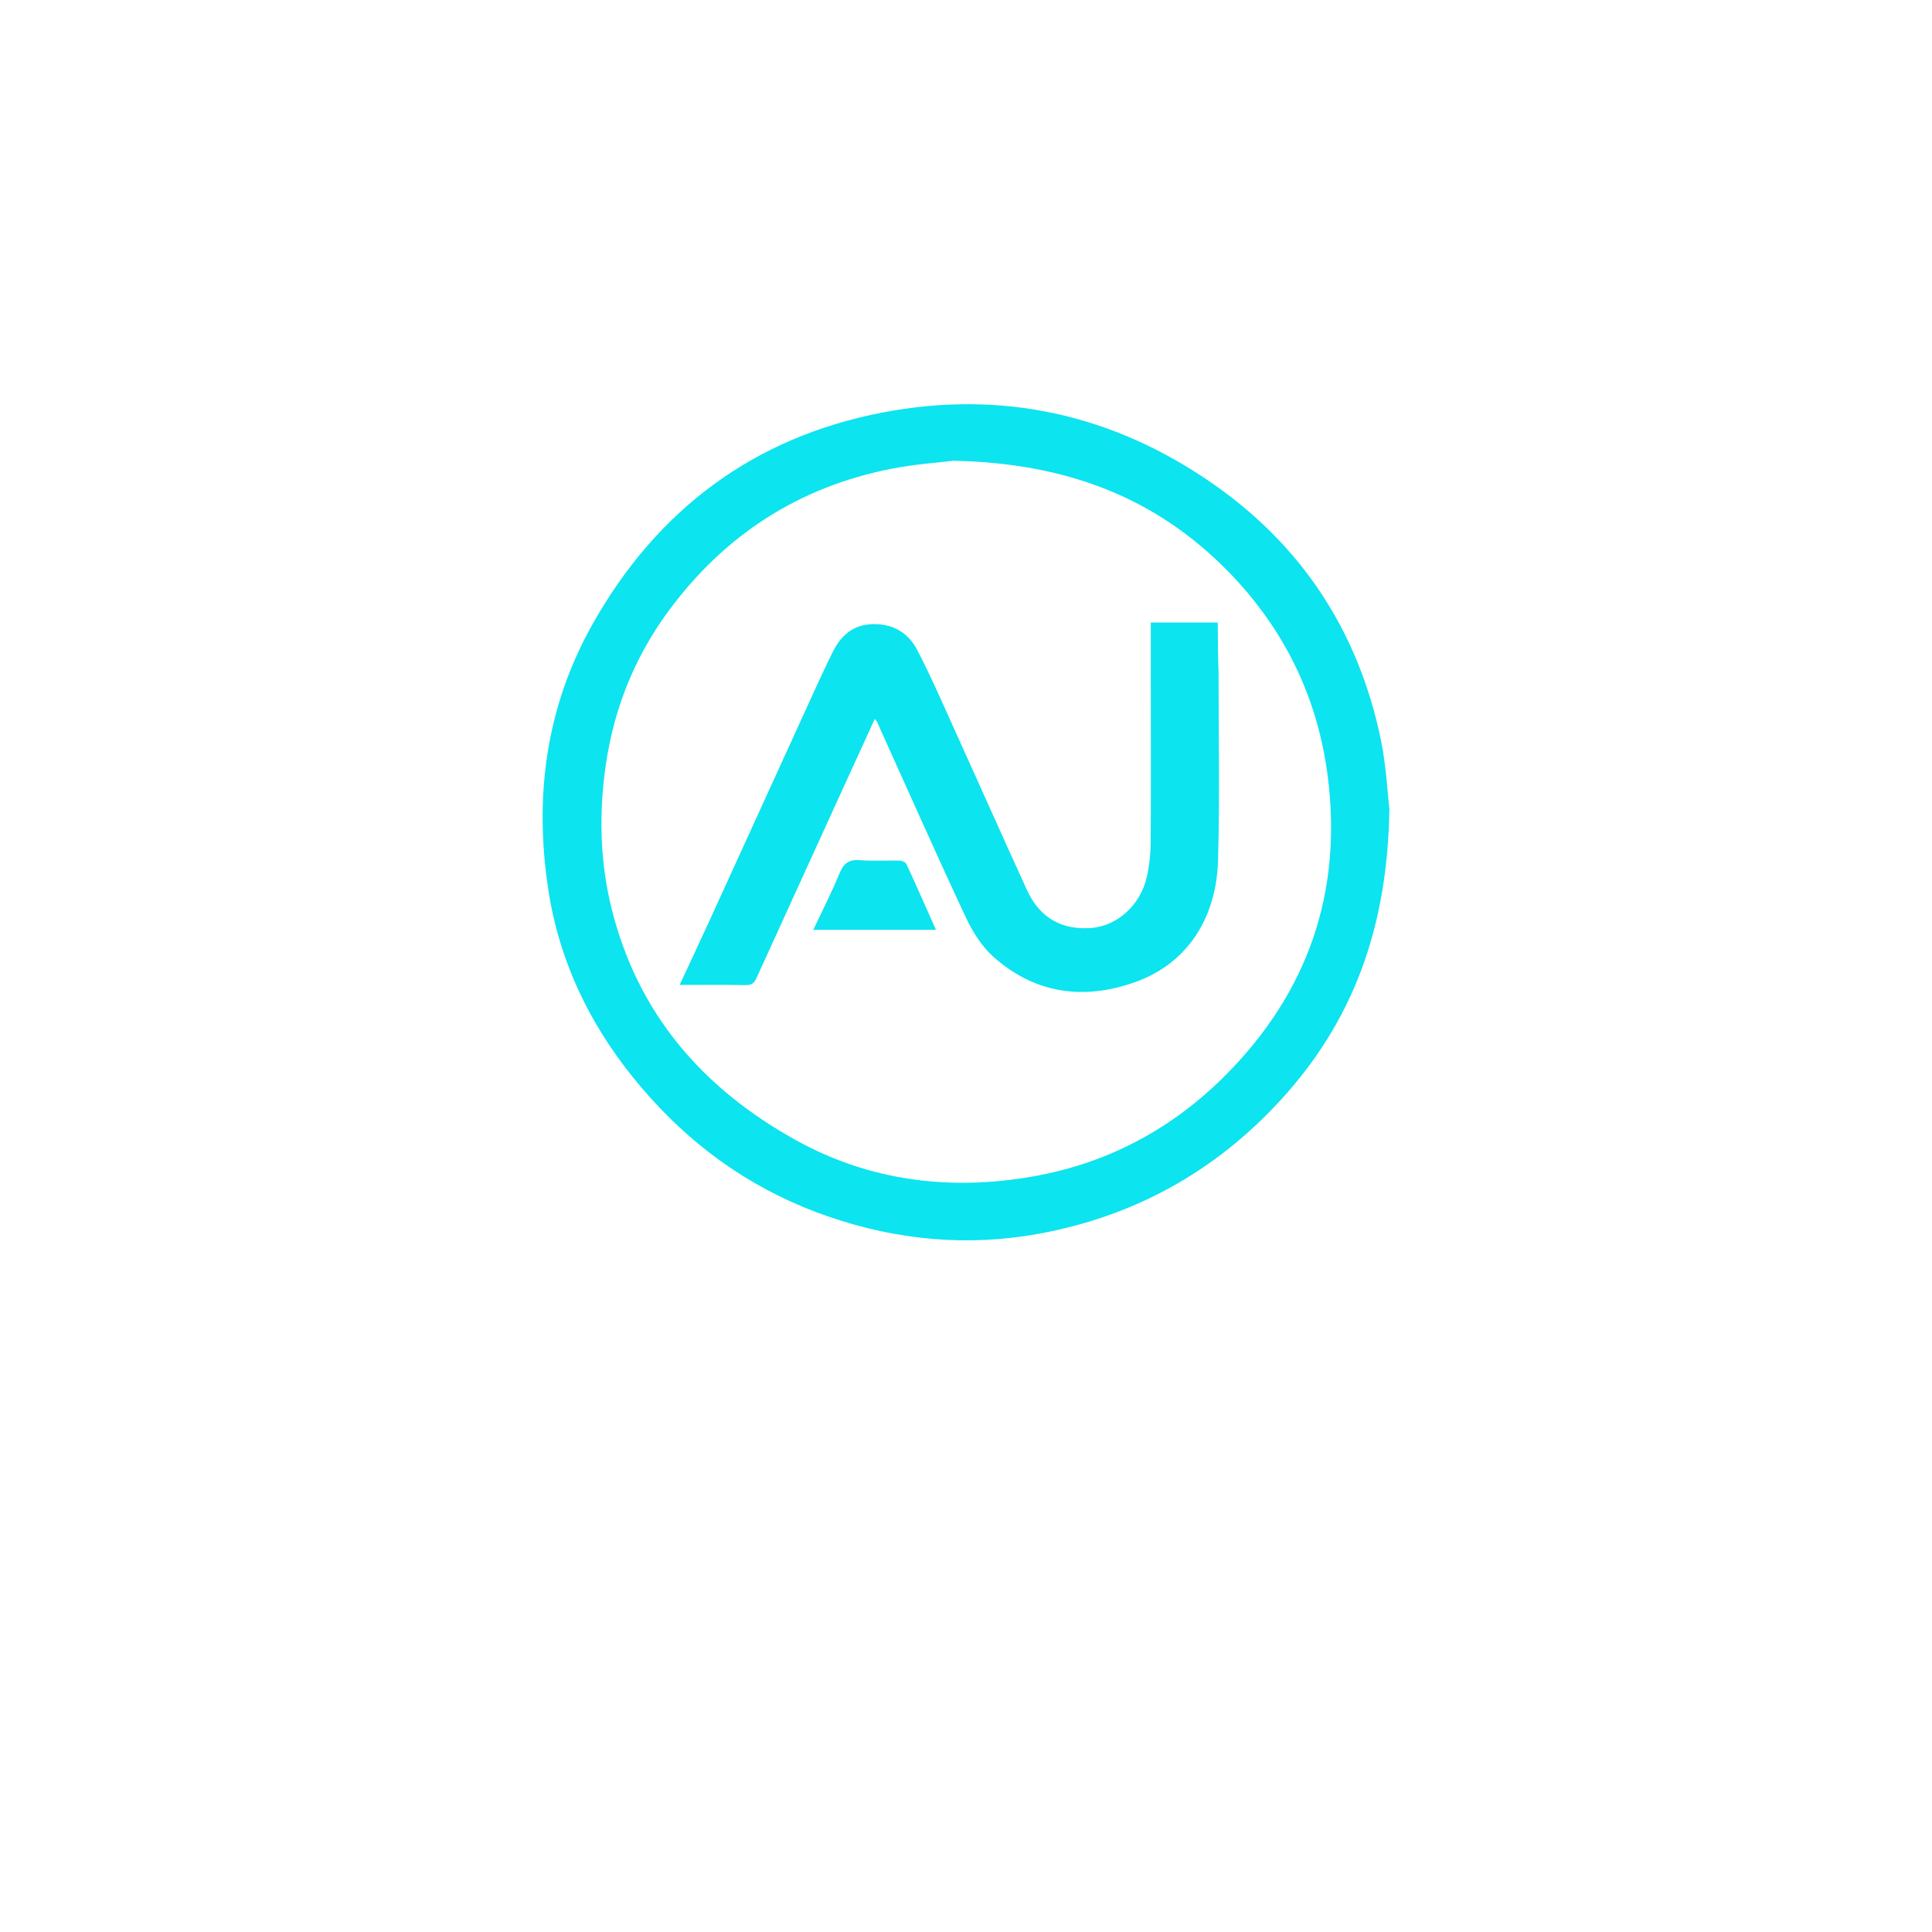
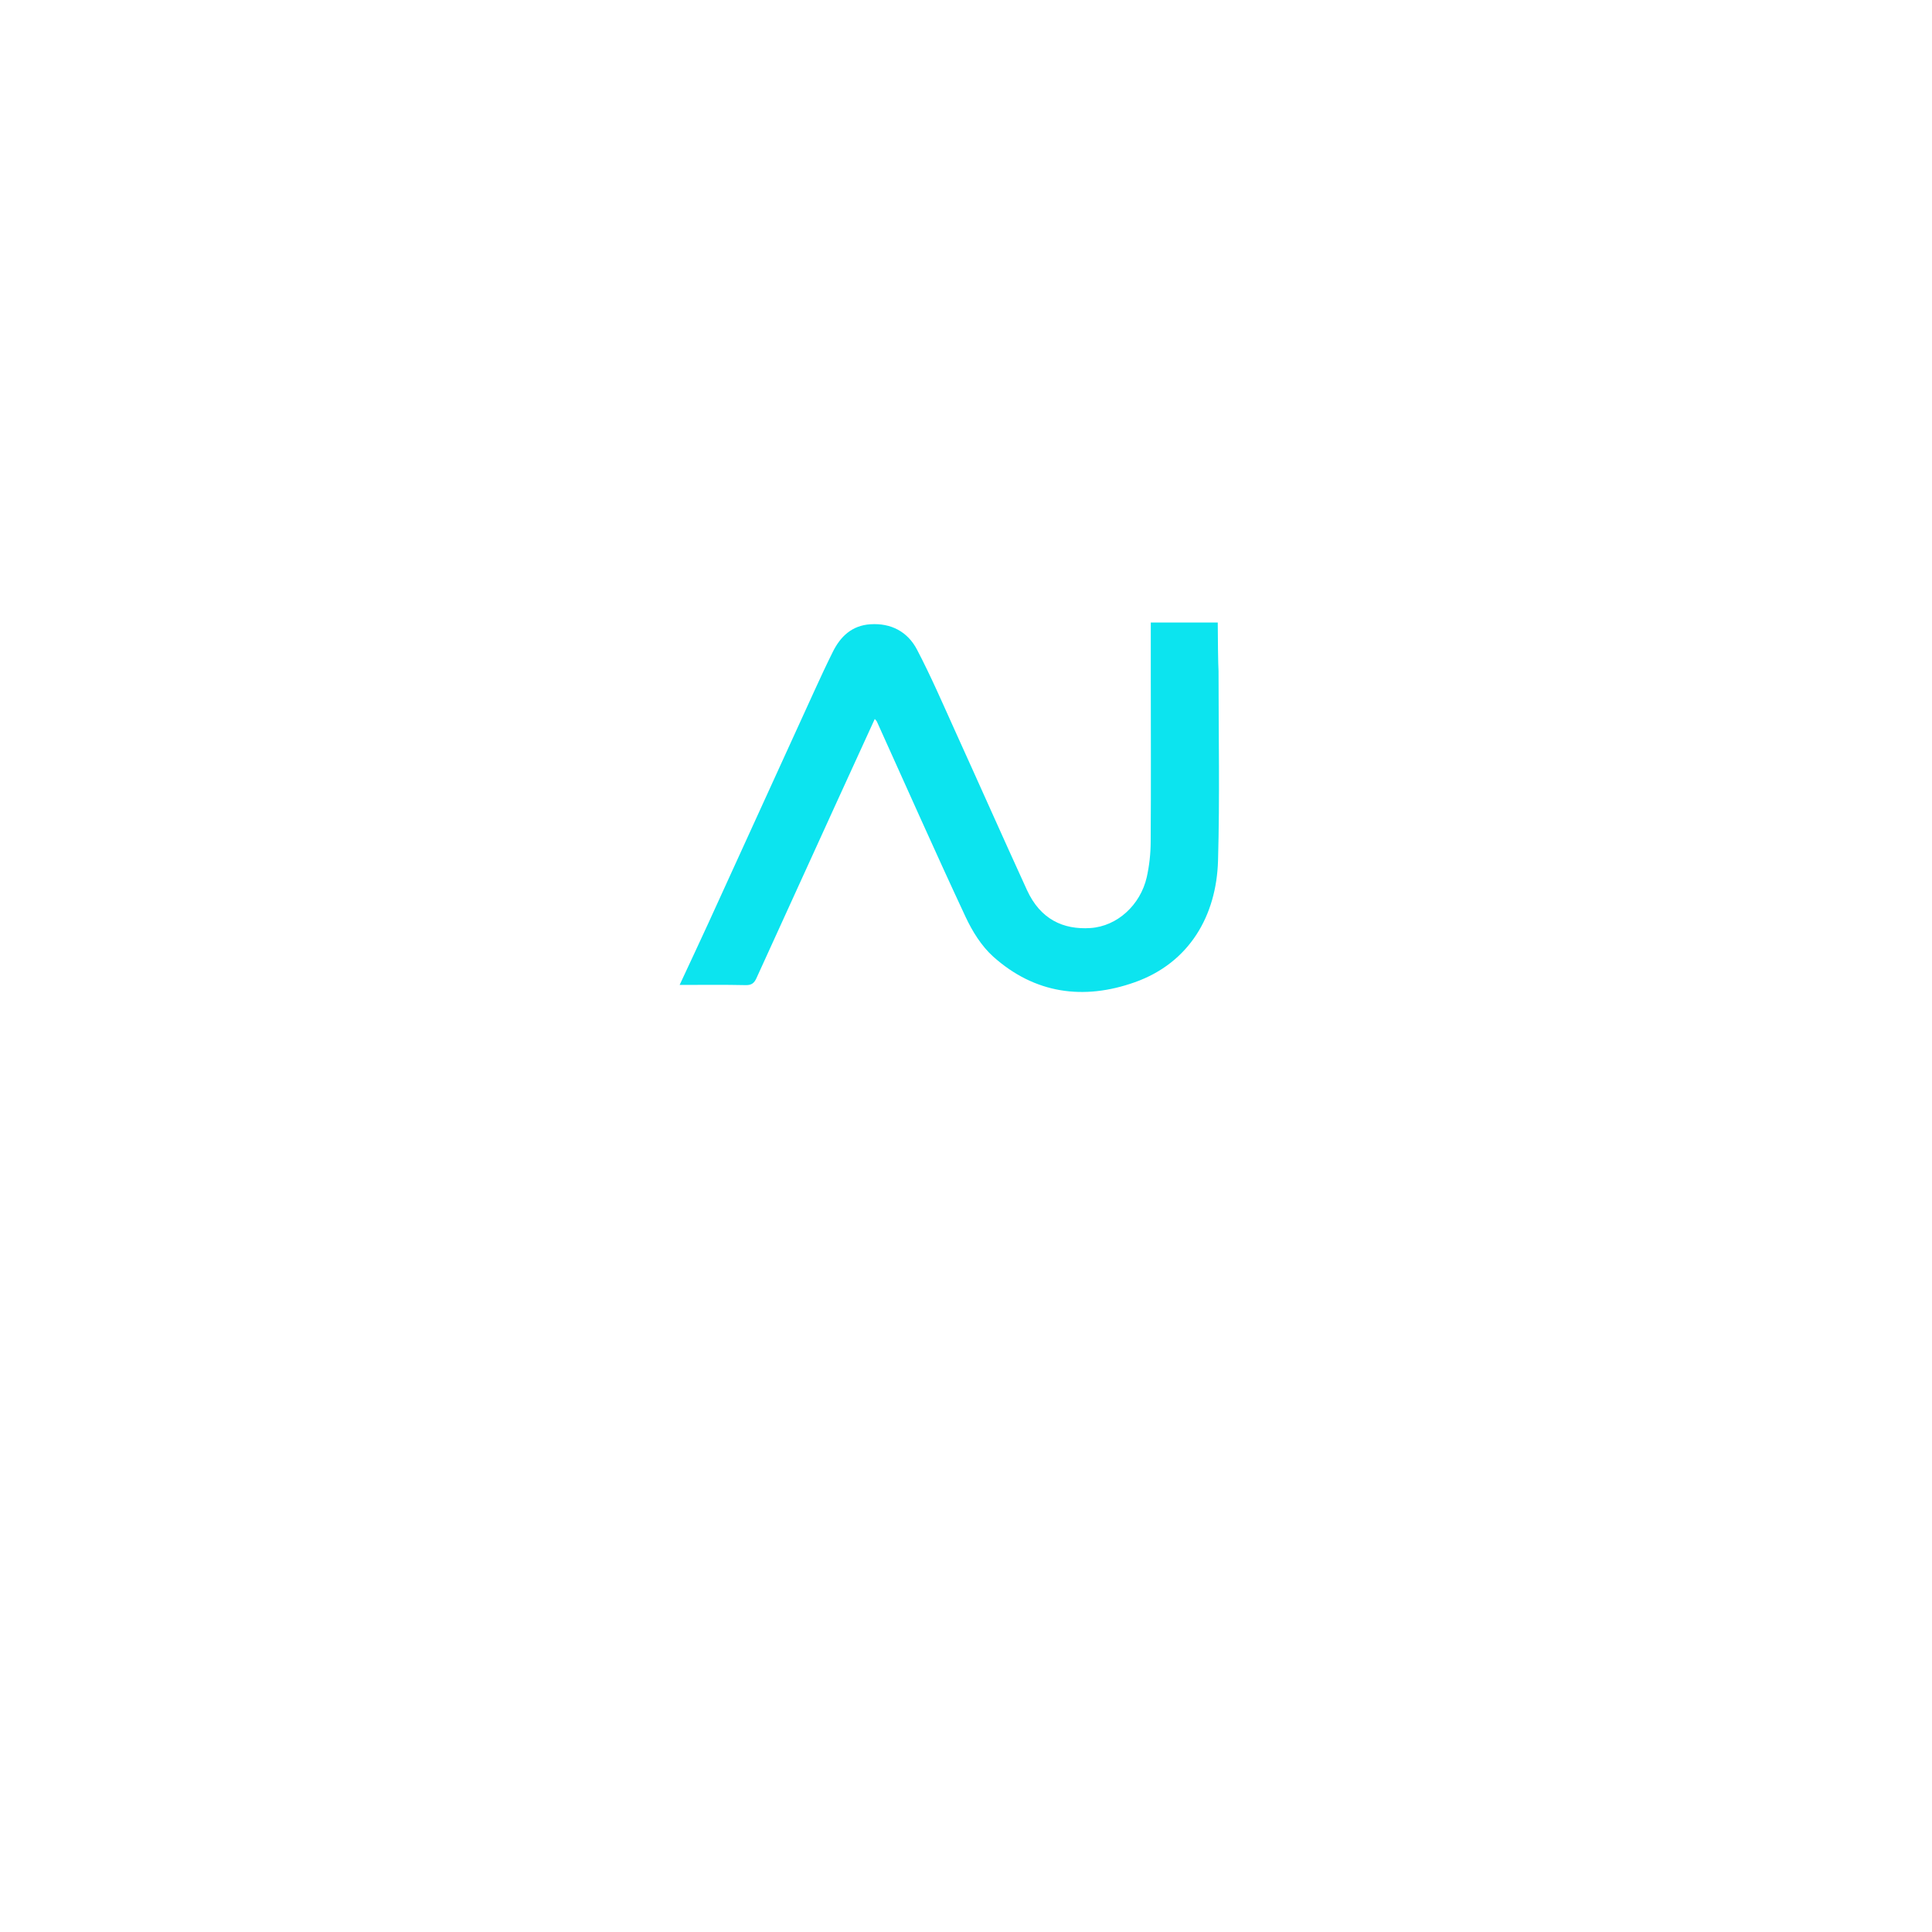
<svg xmlns="http://www.w3.org/2000/svg" width="1080" height="1080" viewBox="0 0 1080 1080" fill="none">
-   <path d="M776.67 452.29C775.67 519.01 756.13 571.22 715.58 615.29C679 655.03 634.16 679.807 581.06 689.62C541.06 696.96 501.73 693.36 463.18 680.1C424.06 666.64 390.99 644.21 363.51 613.6C333.68 580.38 313.43 542.15 306.56 497.68C298.48 445.36 305.13 395.14 331.37 348.68C367.37 284.81 421.49 244.35 493.53 230.57C560.28 217.8 622.53 231.67 678.37 270.67C728.1 305.4 759.16 353.13 771.69 412.46C774.93 427.74 775.64 443.63 776.67 452.29ZM533 257.56C525.28 258.56 511.63 259.43 498.32 262.04C446.43 272.21 404.95 299.15 373.66 341.62C353.56 368.89 341.92 399.55 337.88 433.27C334.88 458.33 335.79 483.1 341.8 507.53C356.32 566.53 392.8 608.53 445.03 637.42C486.41 660.27 531.03 665.76 577.31 657.66C619.31 650.3 655.48 630.9 685.38 600.74C731.05 554.67 750.38 499.13 742.28 434.48C736.69 389.71 717.65 351.12 686.28 319.16C646 278.16 596.14 258.83 533 257.56Z" fill="#0CE4EF" />
  <path d="M489 401.9C481.65 417.96 474.43 433.71 467.24 449.47C452.427 481.897 437.637 514.33 422.87 546.77C421.65 549.46 420.21 550.77 416.87 550.69C404.78 550.42 392.69 550.58 379.92 550.58C385.4 538.81 390.68 527.58 395.82 516.38C415.76 472.793 435.667 429.18 455.54 385.54C458.78 378.45 462.06 371.39 465.54 364.41C469.85 355.72 476.27 349.65 486.54 348.97C498.16 348.2 507.38 353.17 512.6 363.11C520.45 378.11 527.15 393.67 534.14 409.11C547.51 438.55 560.6 468.11 574.07 497.52C581.56 513.89 594.34 519.79 609.59 518.78C624.5 517.78 637.48 505.96 641.05 490.33C642.484 483.844 643.218 477.223 643.24 470.58C643.45 439.58 643.31 408.58 643.3 377.58V348H680.73C680.88 373.2 681.17 374.14 681.17 375.07C681.17 410.4 681.89 445.74 680.89 481.07C680.02 511.86 664.89 538.23 634.39 549.07C605.74 559.26 578.39 555.51 555.23 534.77C548.66 528.88 543.54 520.62 539.75 512.51C522.83 476.31 506.64 439.76 490.17 403.34C489.829 402.822 489.437 402.34 489 401.9Z" fill="#0CE4EF" />
-   <path d="M523.21 519.79H454.62C459.7 509 465 498.67 469.38 488C471.72 482.37 474.83 480.32 480.91 480.83C488.18 481.45 495.54 480.89 502.86 481.09C504.21 481.09 506.25 482.02 506.74 483.09C512.3 495.1 517.61 507.21 523.21 519.79Z" fill="#0CE4EF" />
</svg>